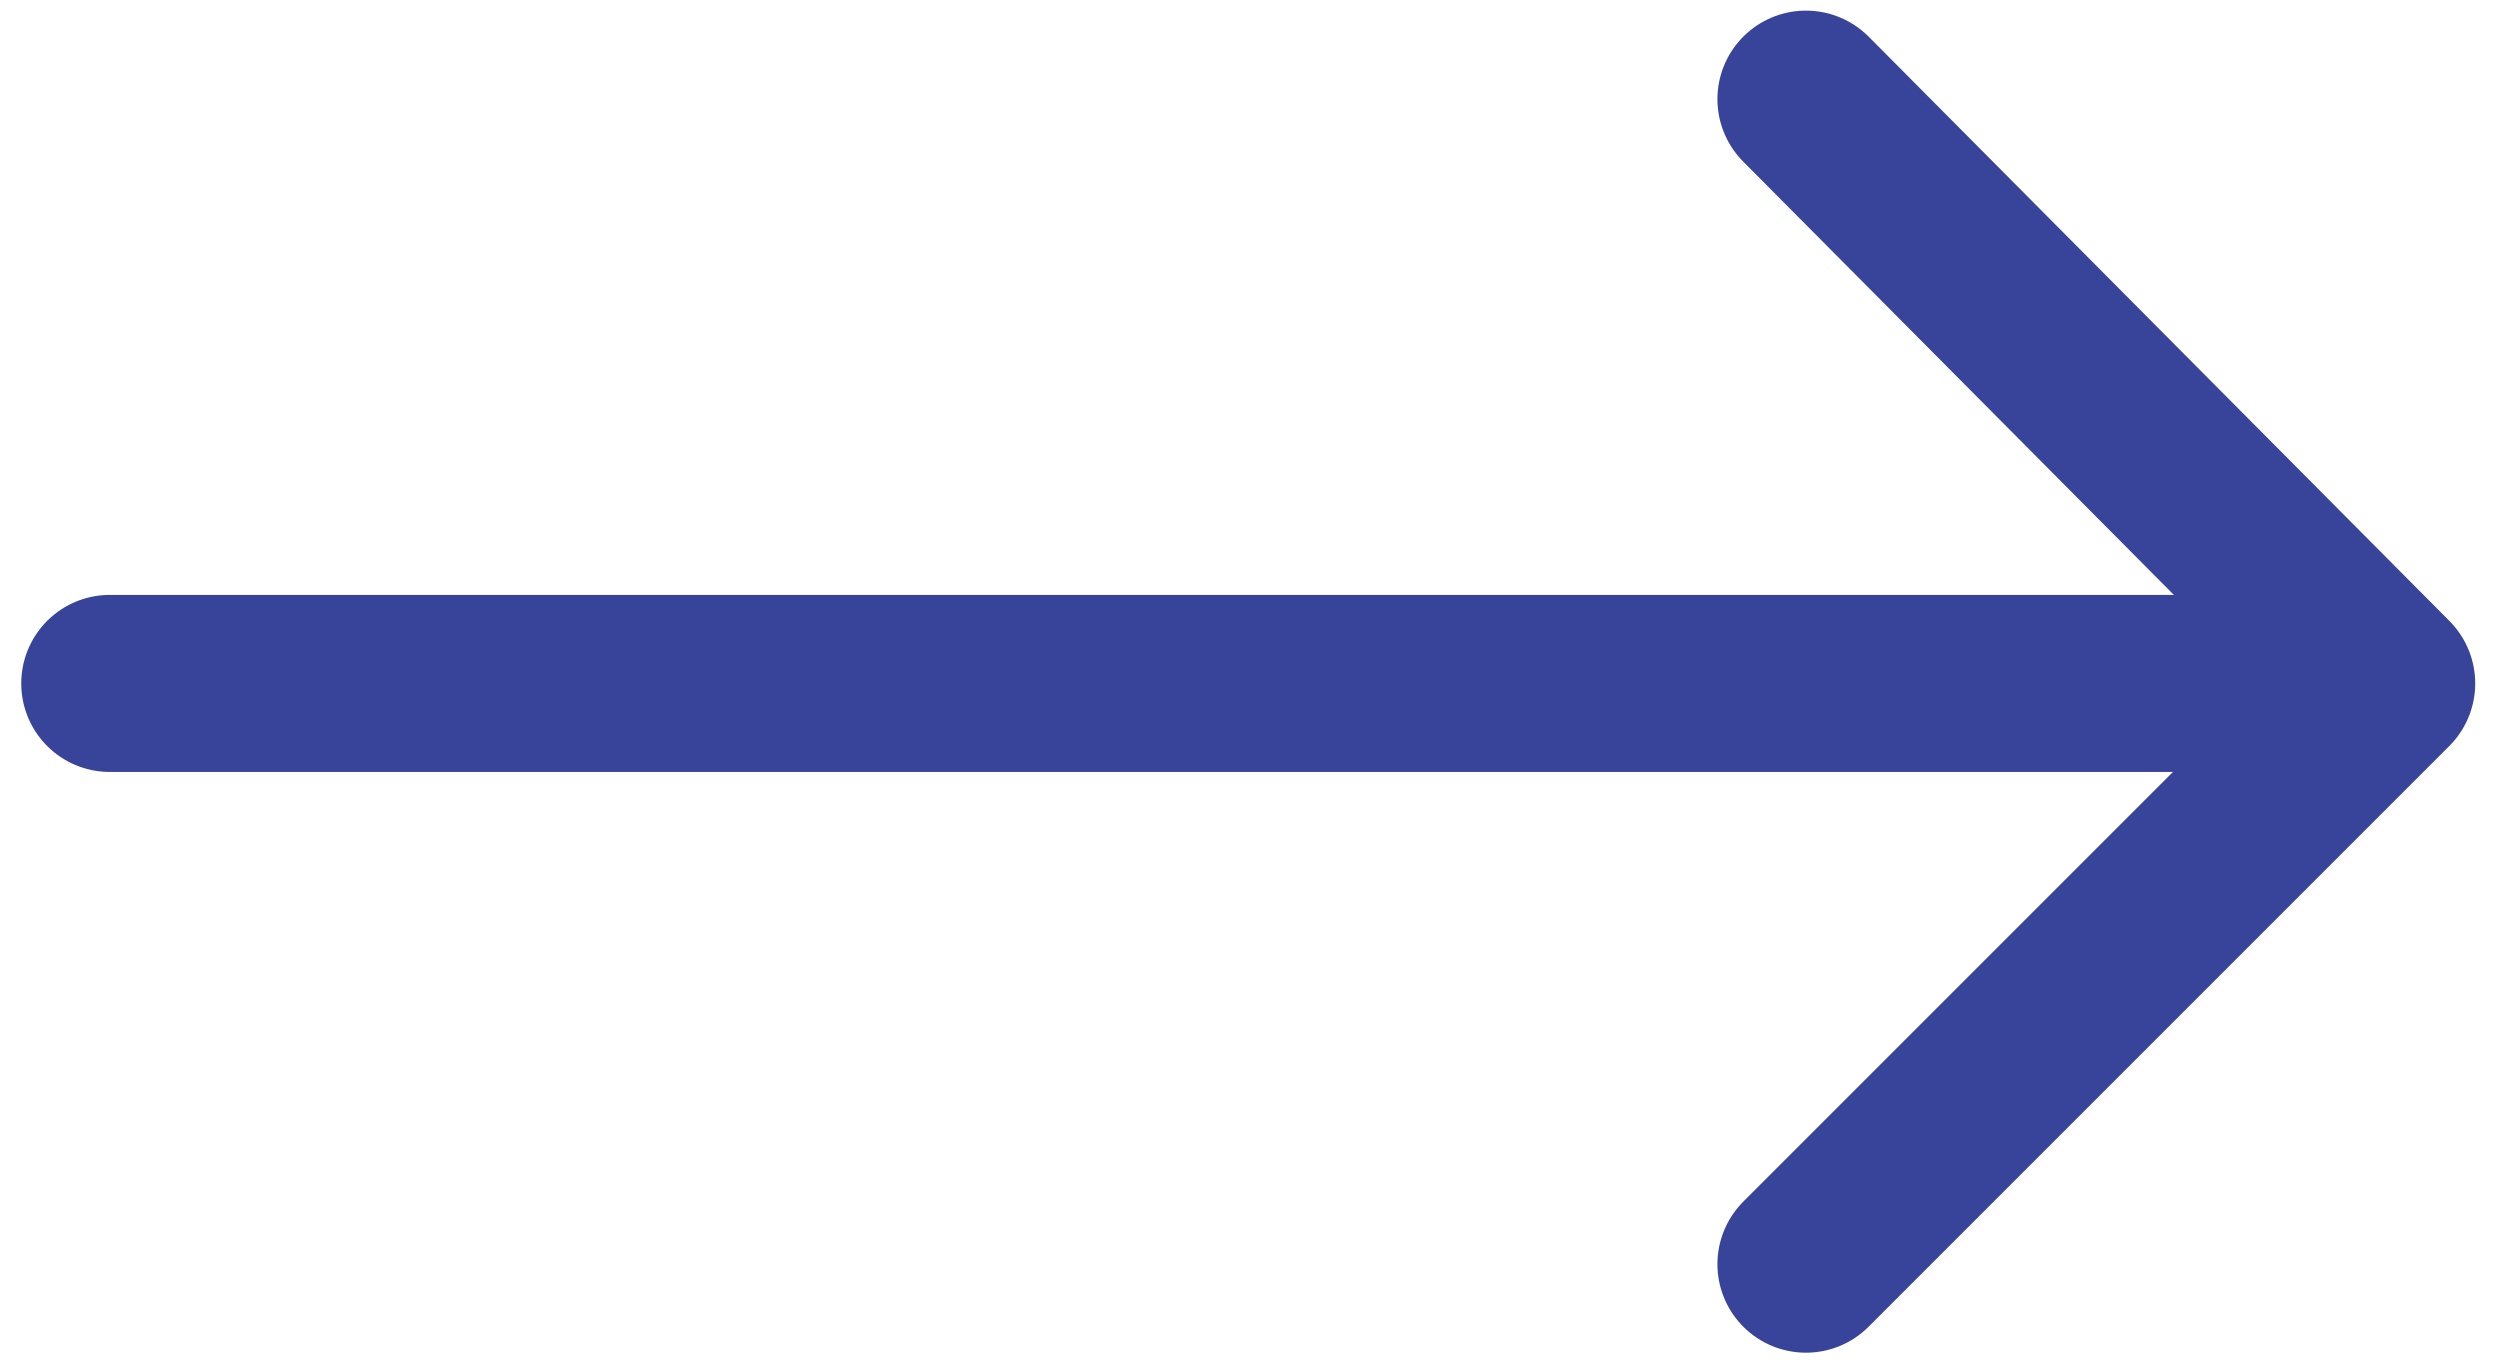
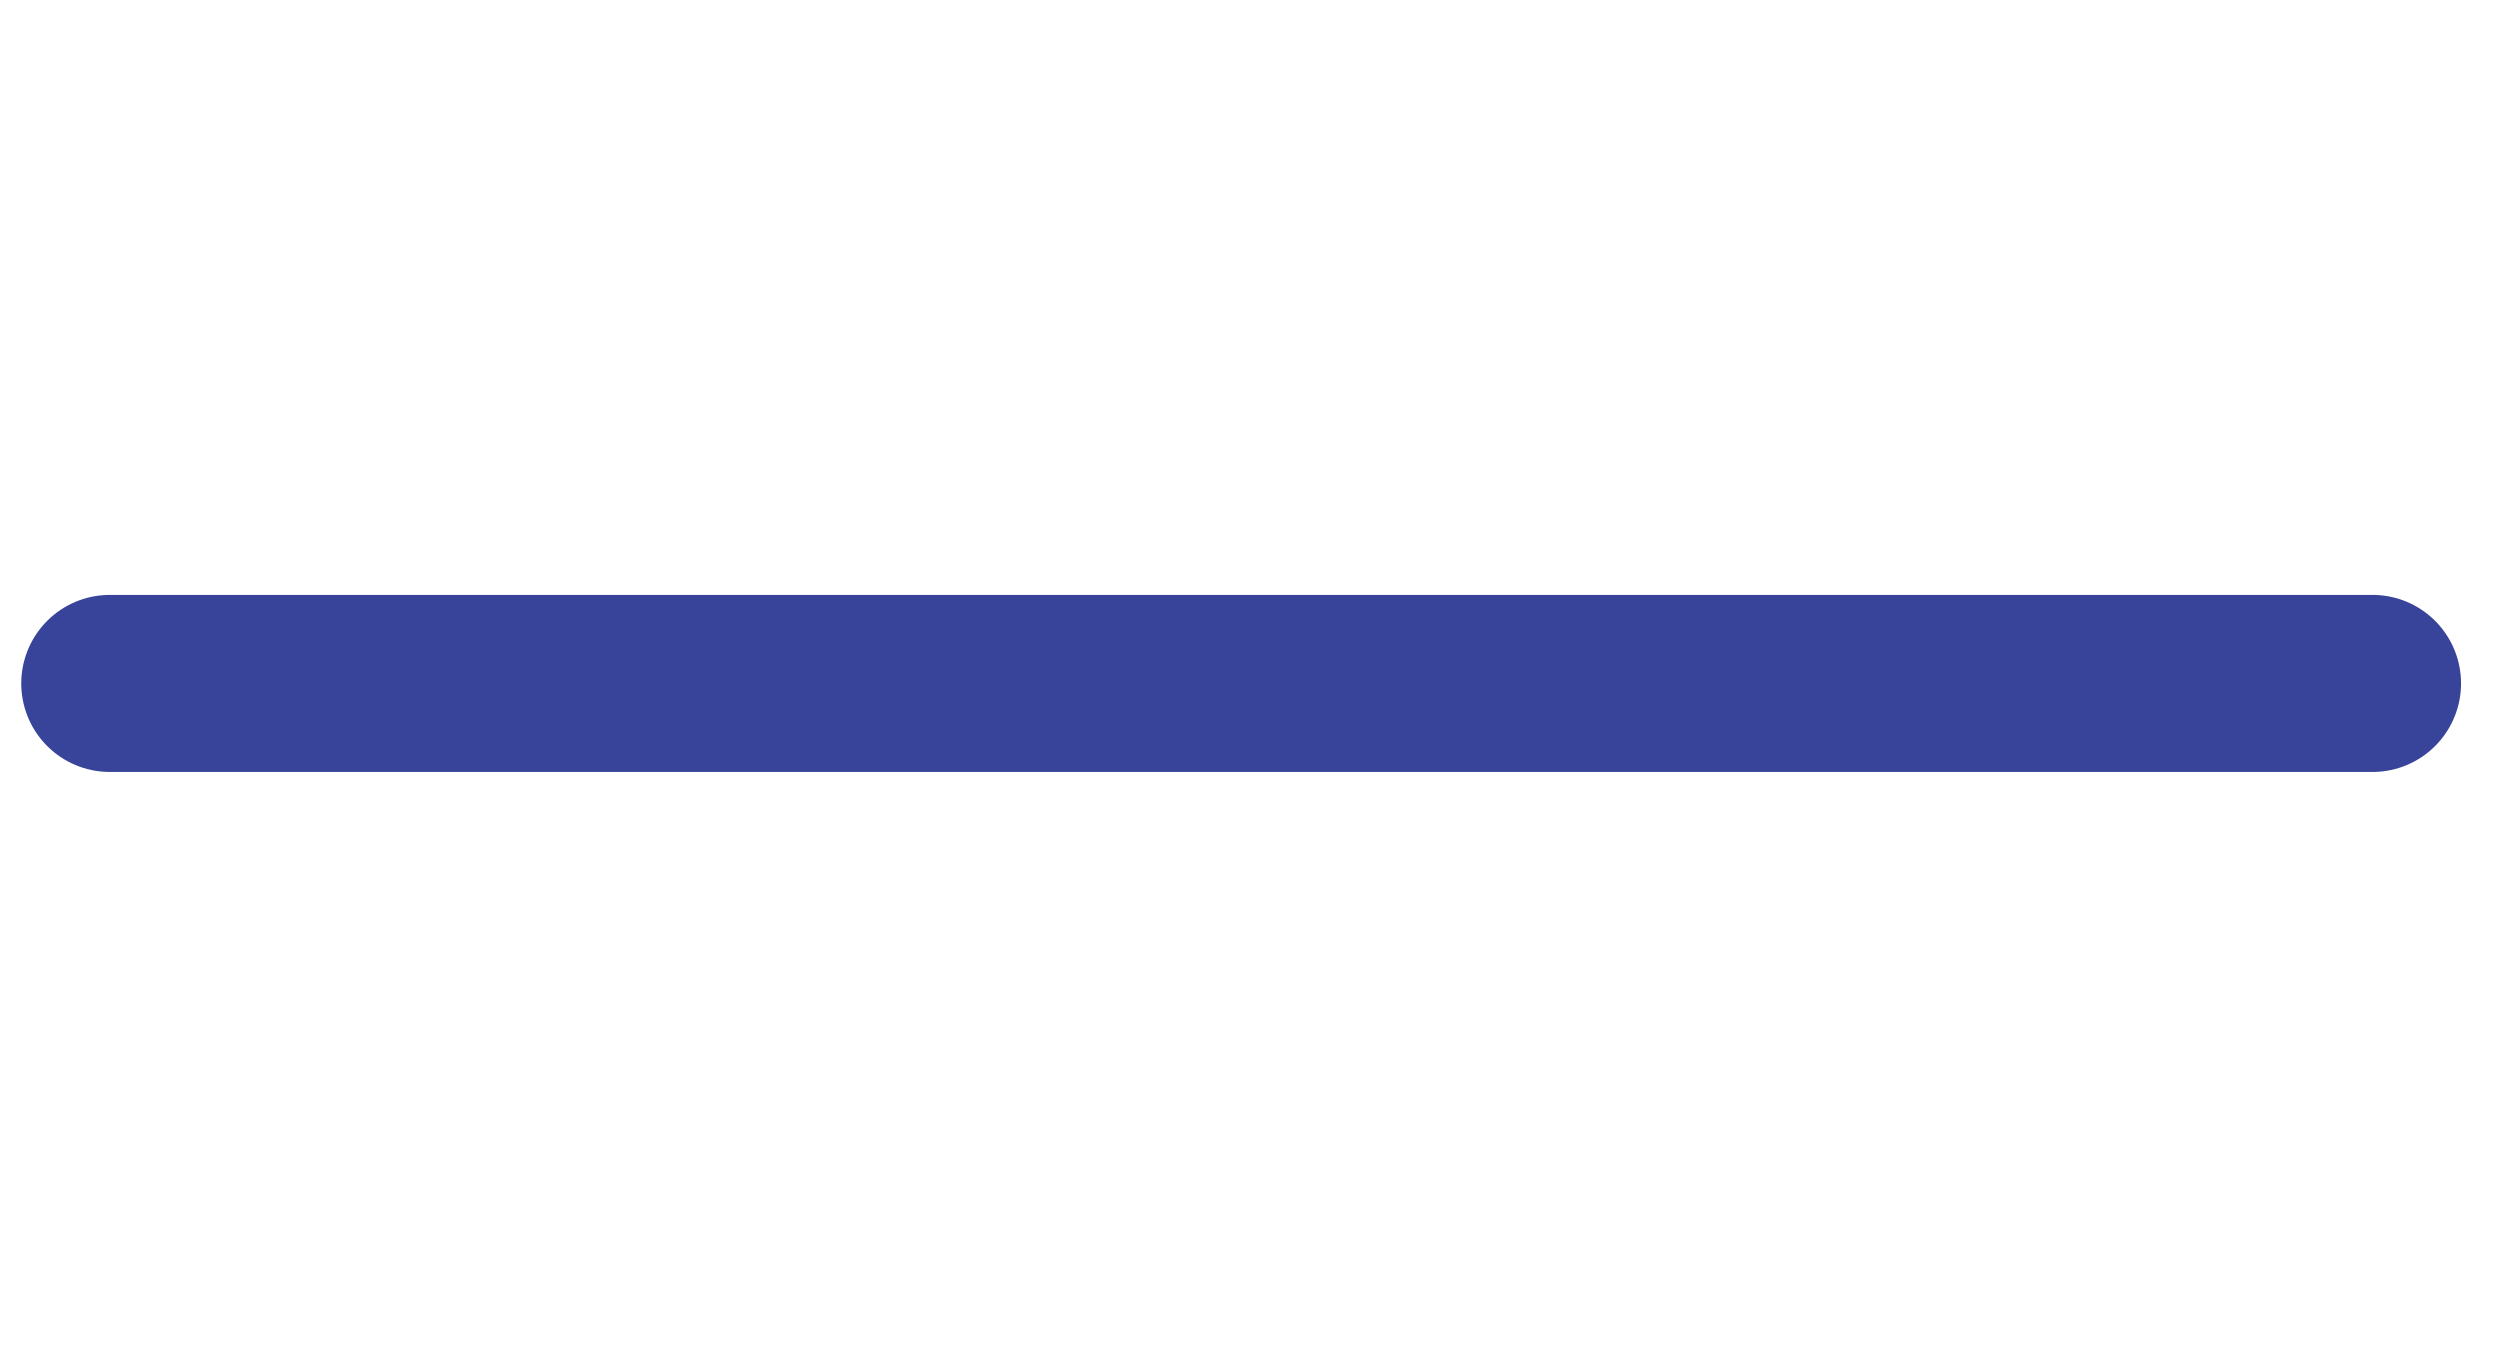
<svg xmlns="http://www.w3.org/2000/svg" version="1.1" id="Layer_1" x="0px" y="0px" viewBox="0 0 70.6 38.6" style="enable-background:new 0 0 70.6 38.6;" xml:space="preserve">
  <style type="text/css">
	.st0{fill:none;stroke:#37449A;stroke-width:5;stroke-linecap:round;stroke-linejoin:round;stroke-miterlimit:10;}
</style>
-   <polyline class="st0" points="51,2.8 67.4,19.3 51,35.7 " />
  <line class="st0" x1="67" y1="19.3" x2="3.1" y2="19.3" />
</svg>